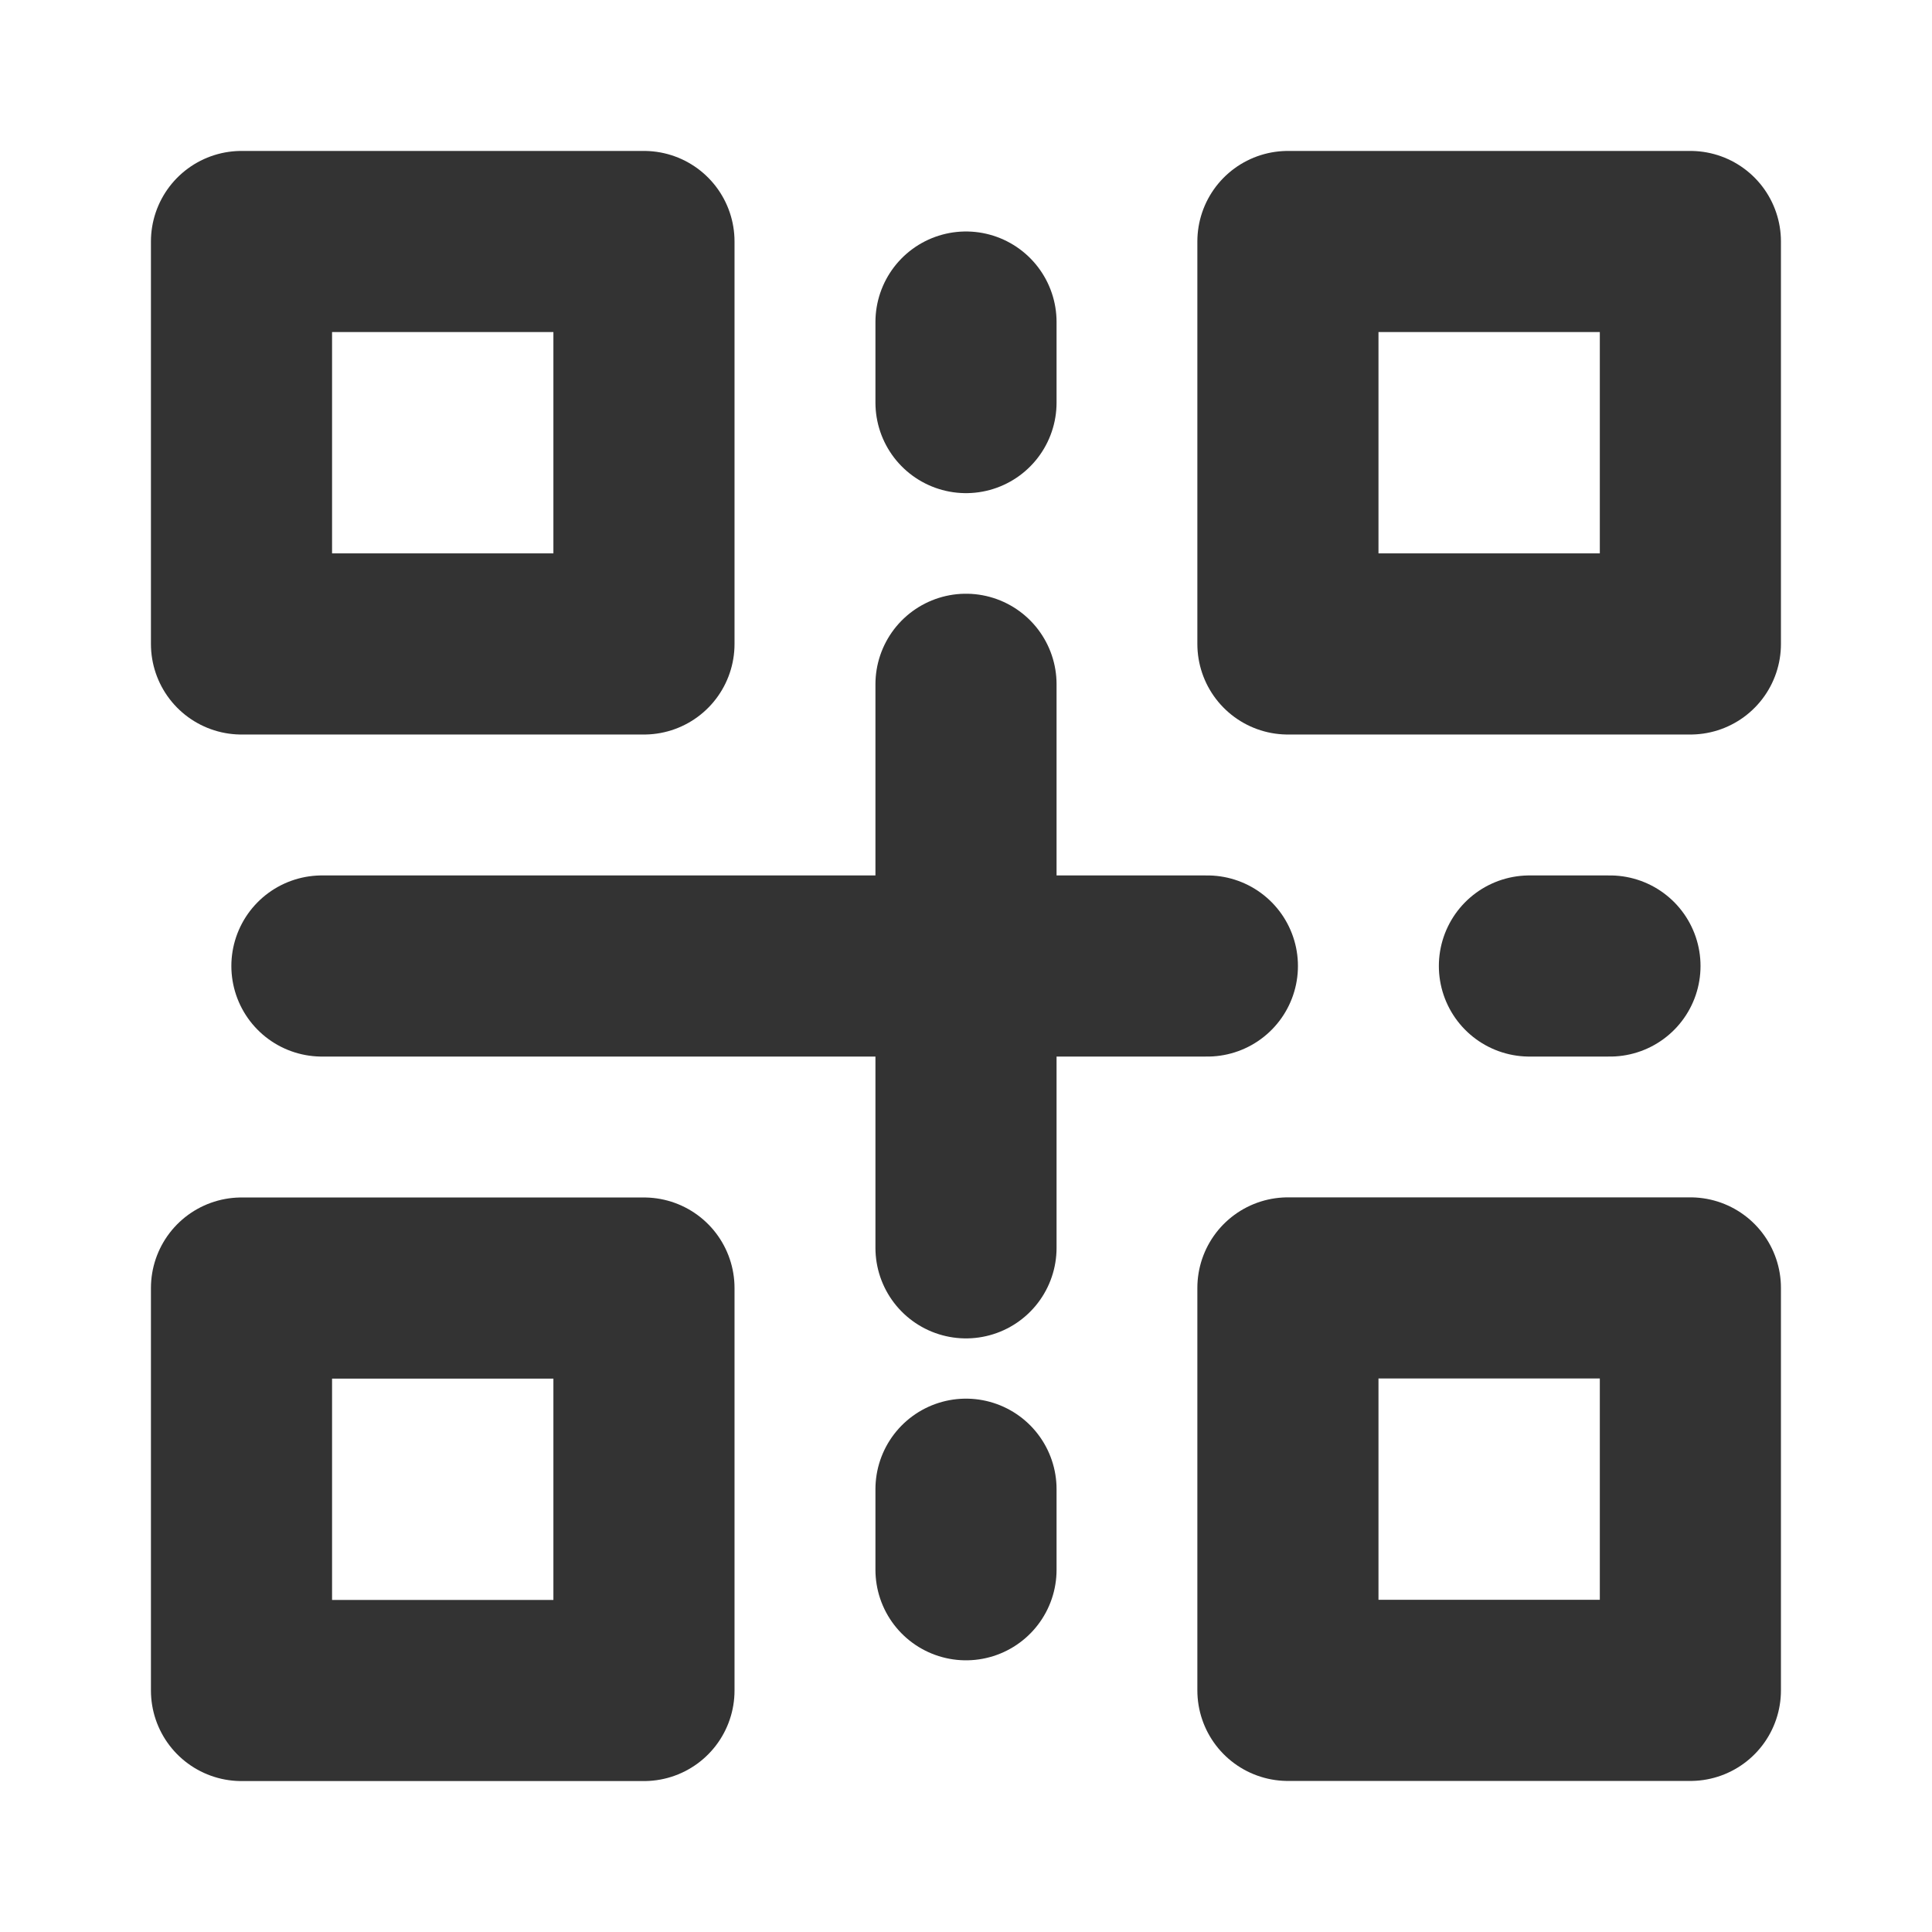
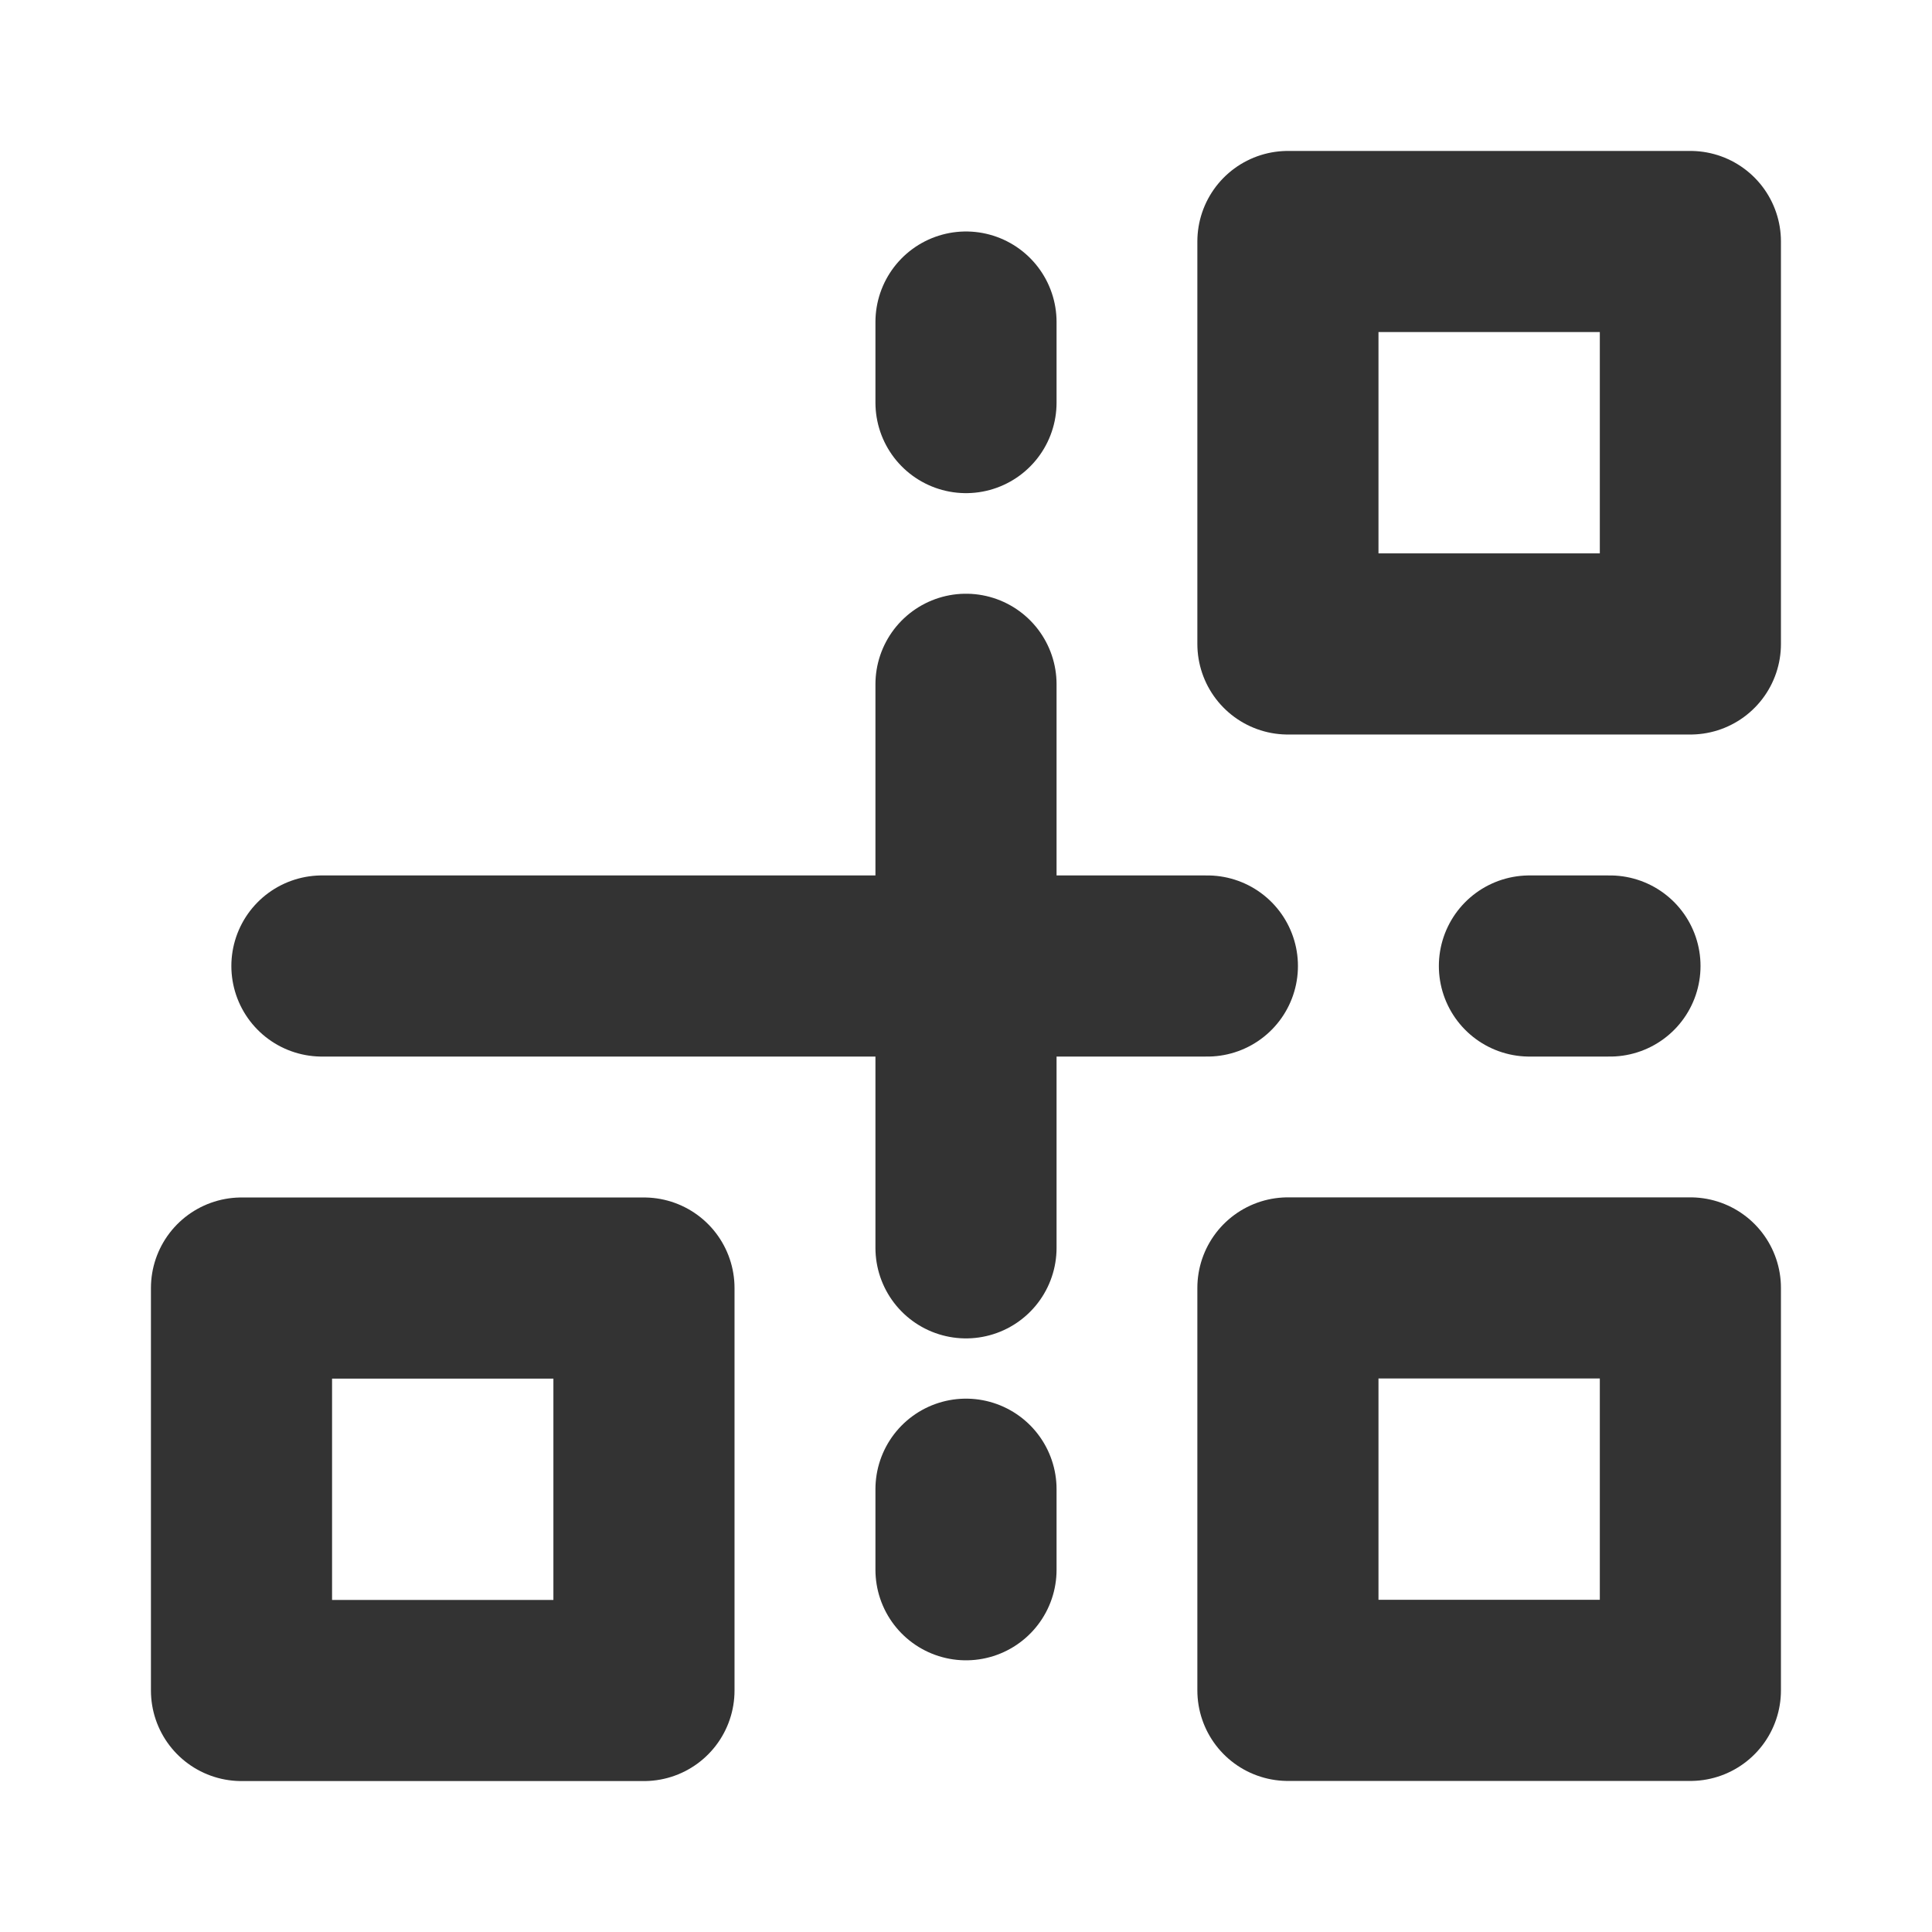
<svg xmlns="http://www.w3.org/2000/svg" width="16" height="16" viewBox="0 0 16 16" fill="none">
  <path d="M13.999 2H10.666V5.333H13.999V2Z" stroke="#333333" stroke-width="1.5" stroke-linecap="round" stroke-linejoin="round" />
  <path d="M13.999 10.666H10.666V13.999H13.999V10.666Z" stroke="#333333" stroke-width="1.5" stroke-linecap="round" stroke-linejoin="round" />
  <path d="M5.333 10.667H2V14H5.333V10.667Z" stroke="#333333" stroke-width="1.5" stroke-linecap="round" stroke-linejoin="round" />
-   <path d="M5.333 2H2V5.333H5.333V2Z" stroke="#333333" stroke-width="1.5" stroke-linecap="round" stroke-linejoin="round" />
  <path d="M2.666 8H9.999" stroke="#333333" stroke-width="1.5" stroke-linecap="round" stroke-linejoin="round" />
  <path d="M12.666 8H13.333" stroke="#333333" stroke-width="1.5" stroke-linecap="round" stroke-linejoin="round" />
  <path d="M8 12.333V13" stroke="#333333" stroke-width="1.5" stroke-linecap="round" stroke-linejoin="round" />
  <path d="M8 5.667V10.334" stroke="#333333" stroke-width="1.5" stroke-linecap="round" stroke-linejoin="round" />
  <path d="M8 2.667V3.334" stroke="#333333" stroke-width="1.5" stroke-linecap="round" stroke-linejoin="round" />
</svg>